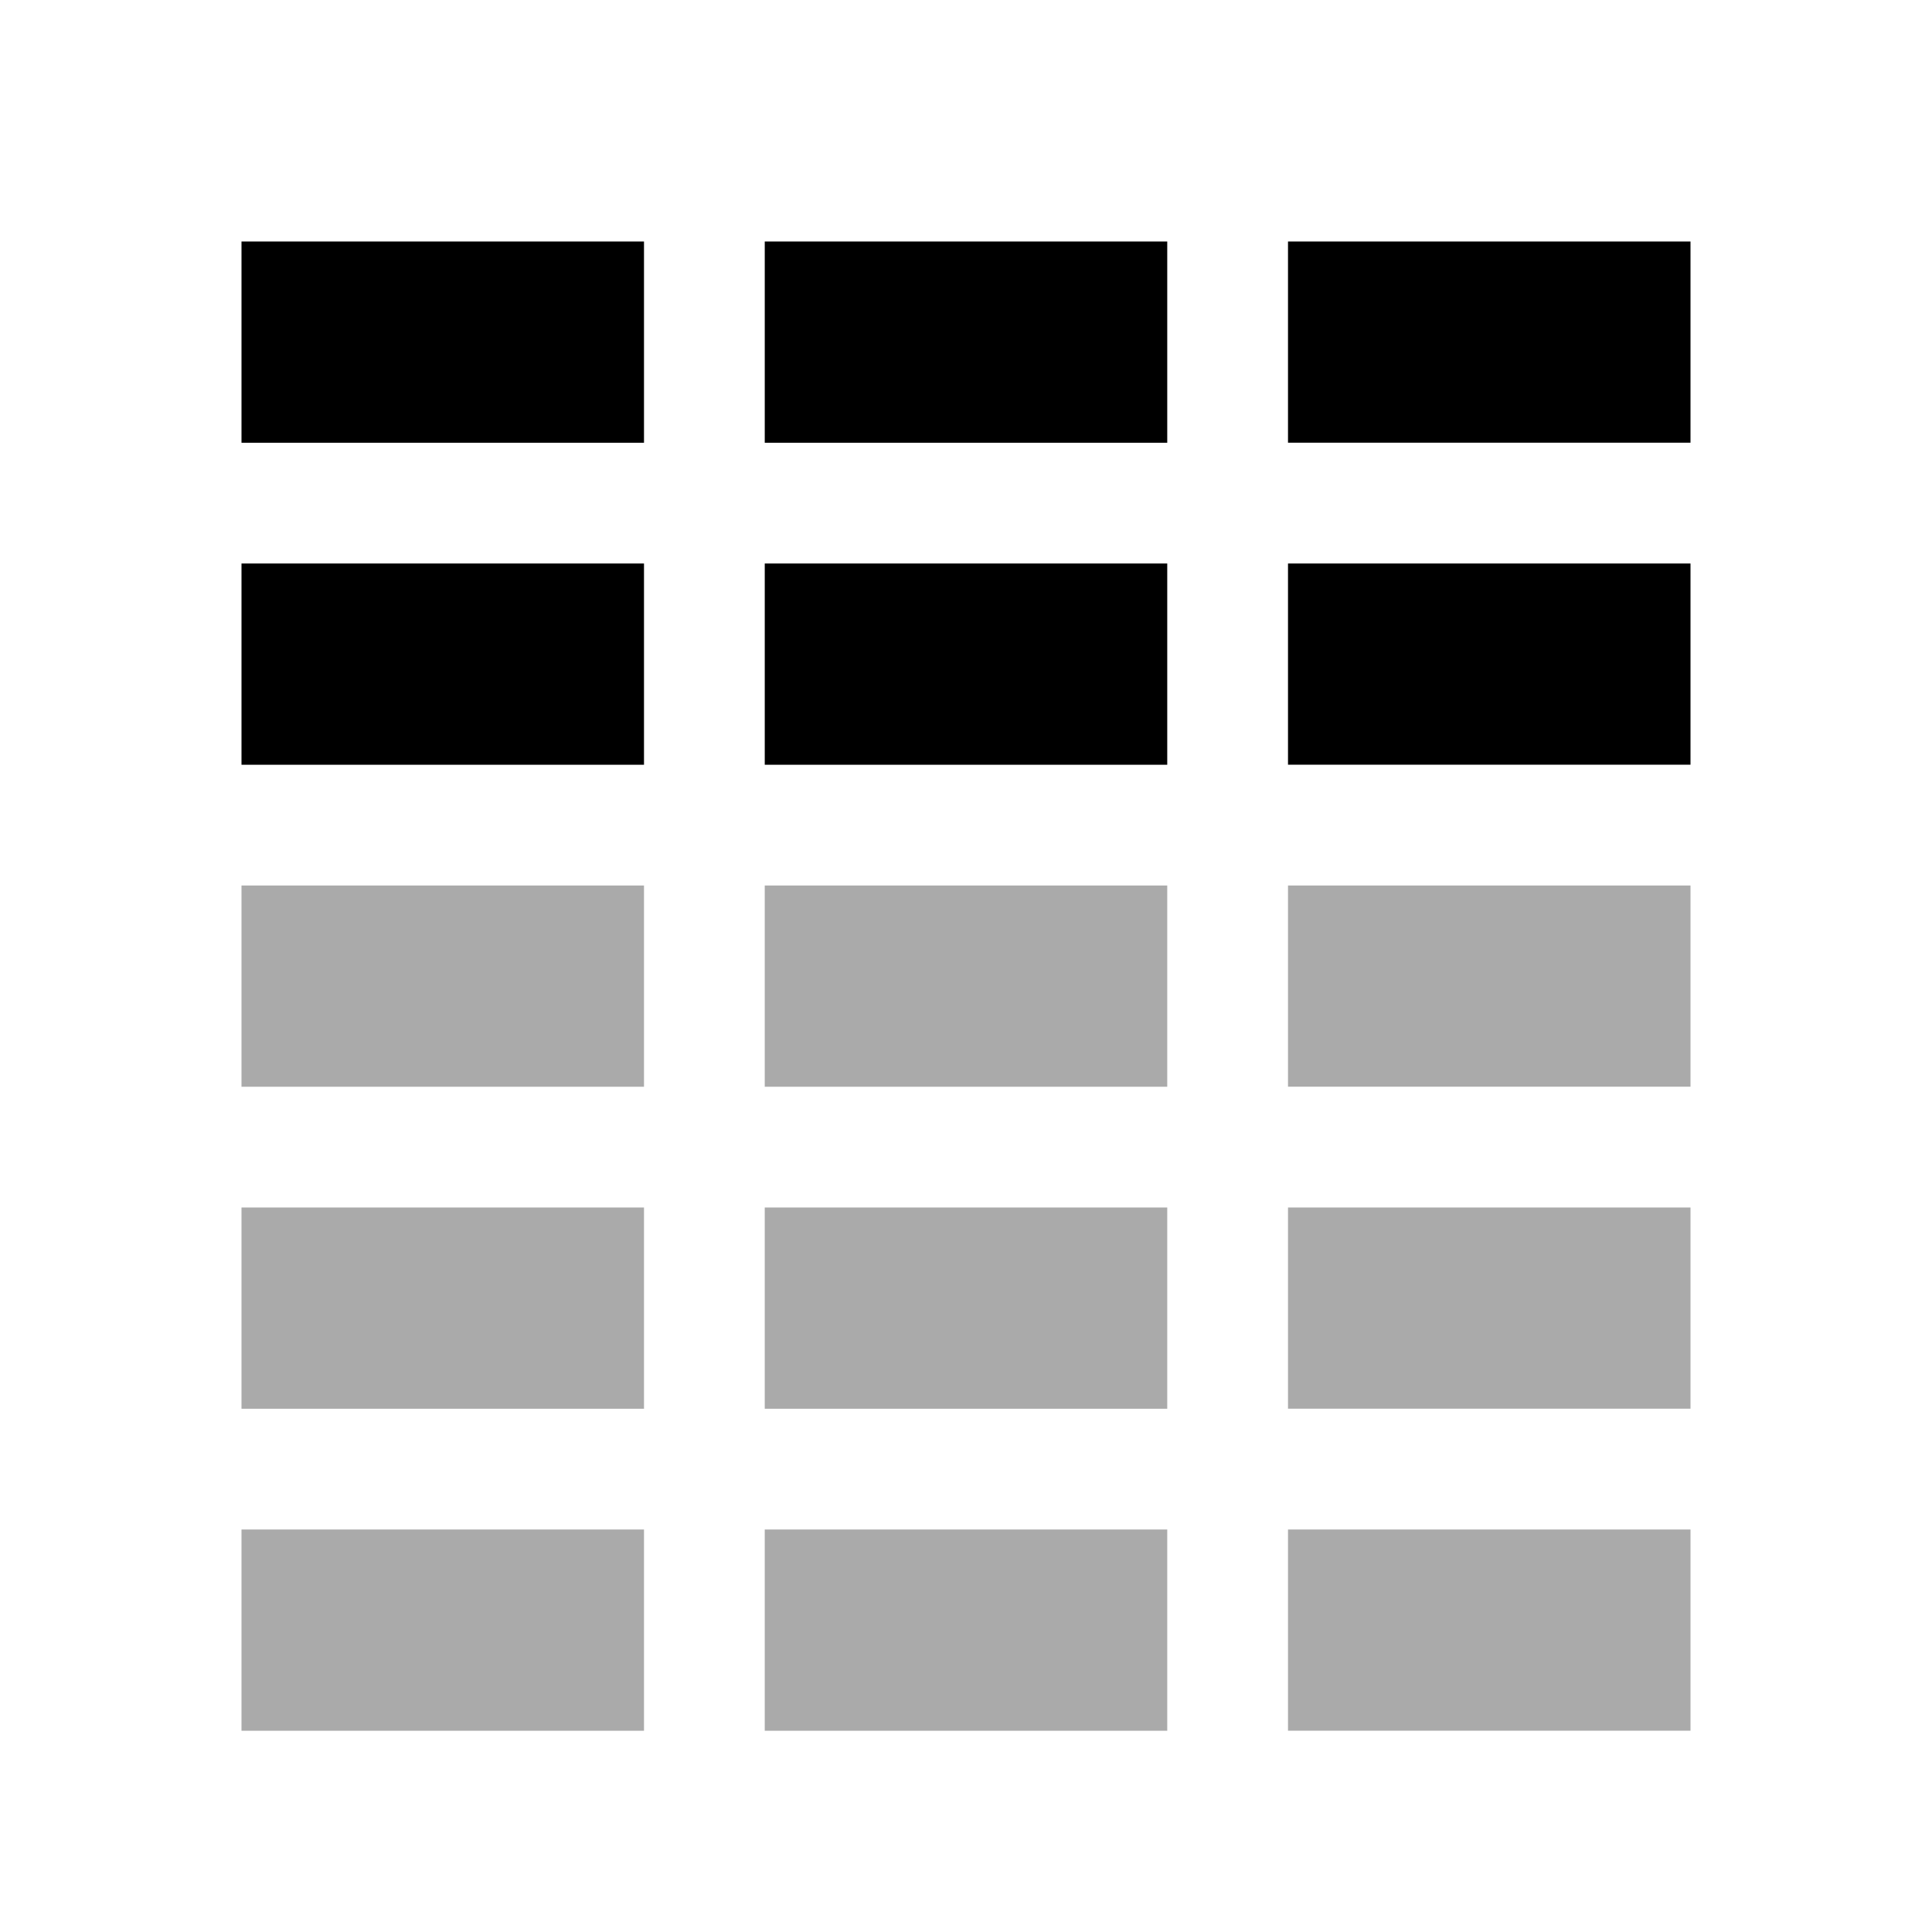
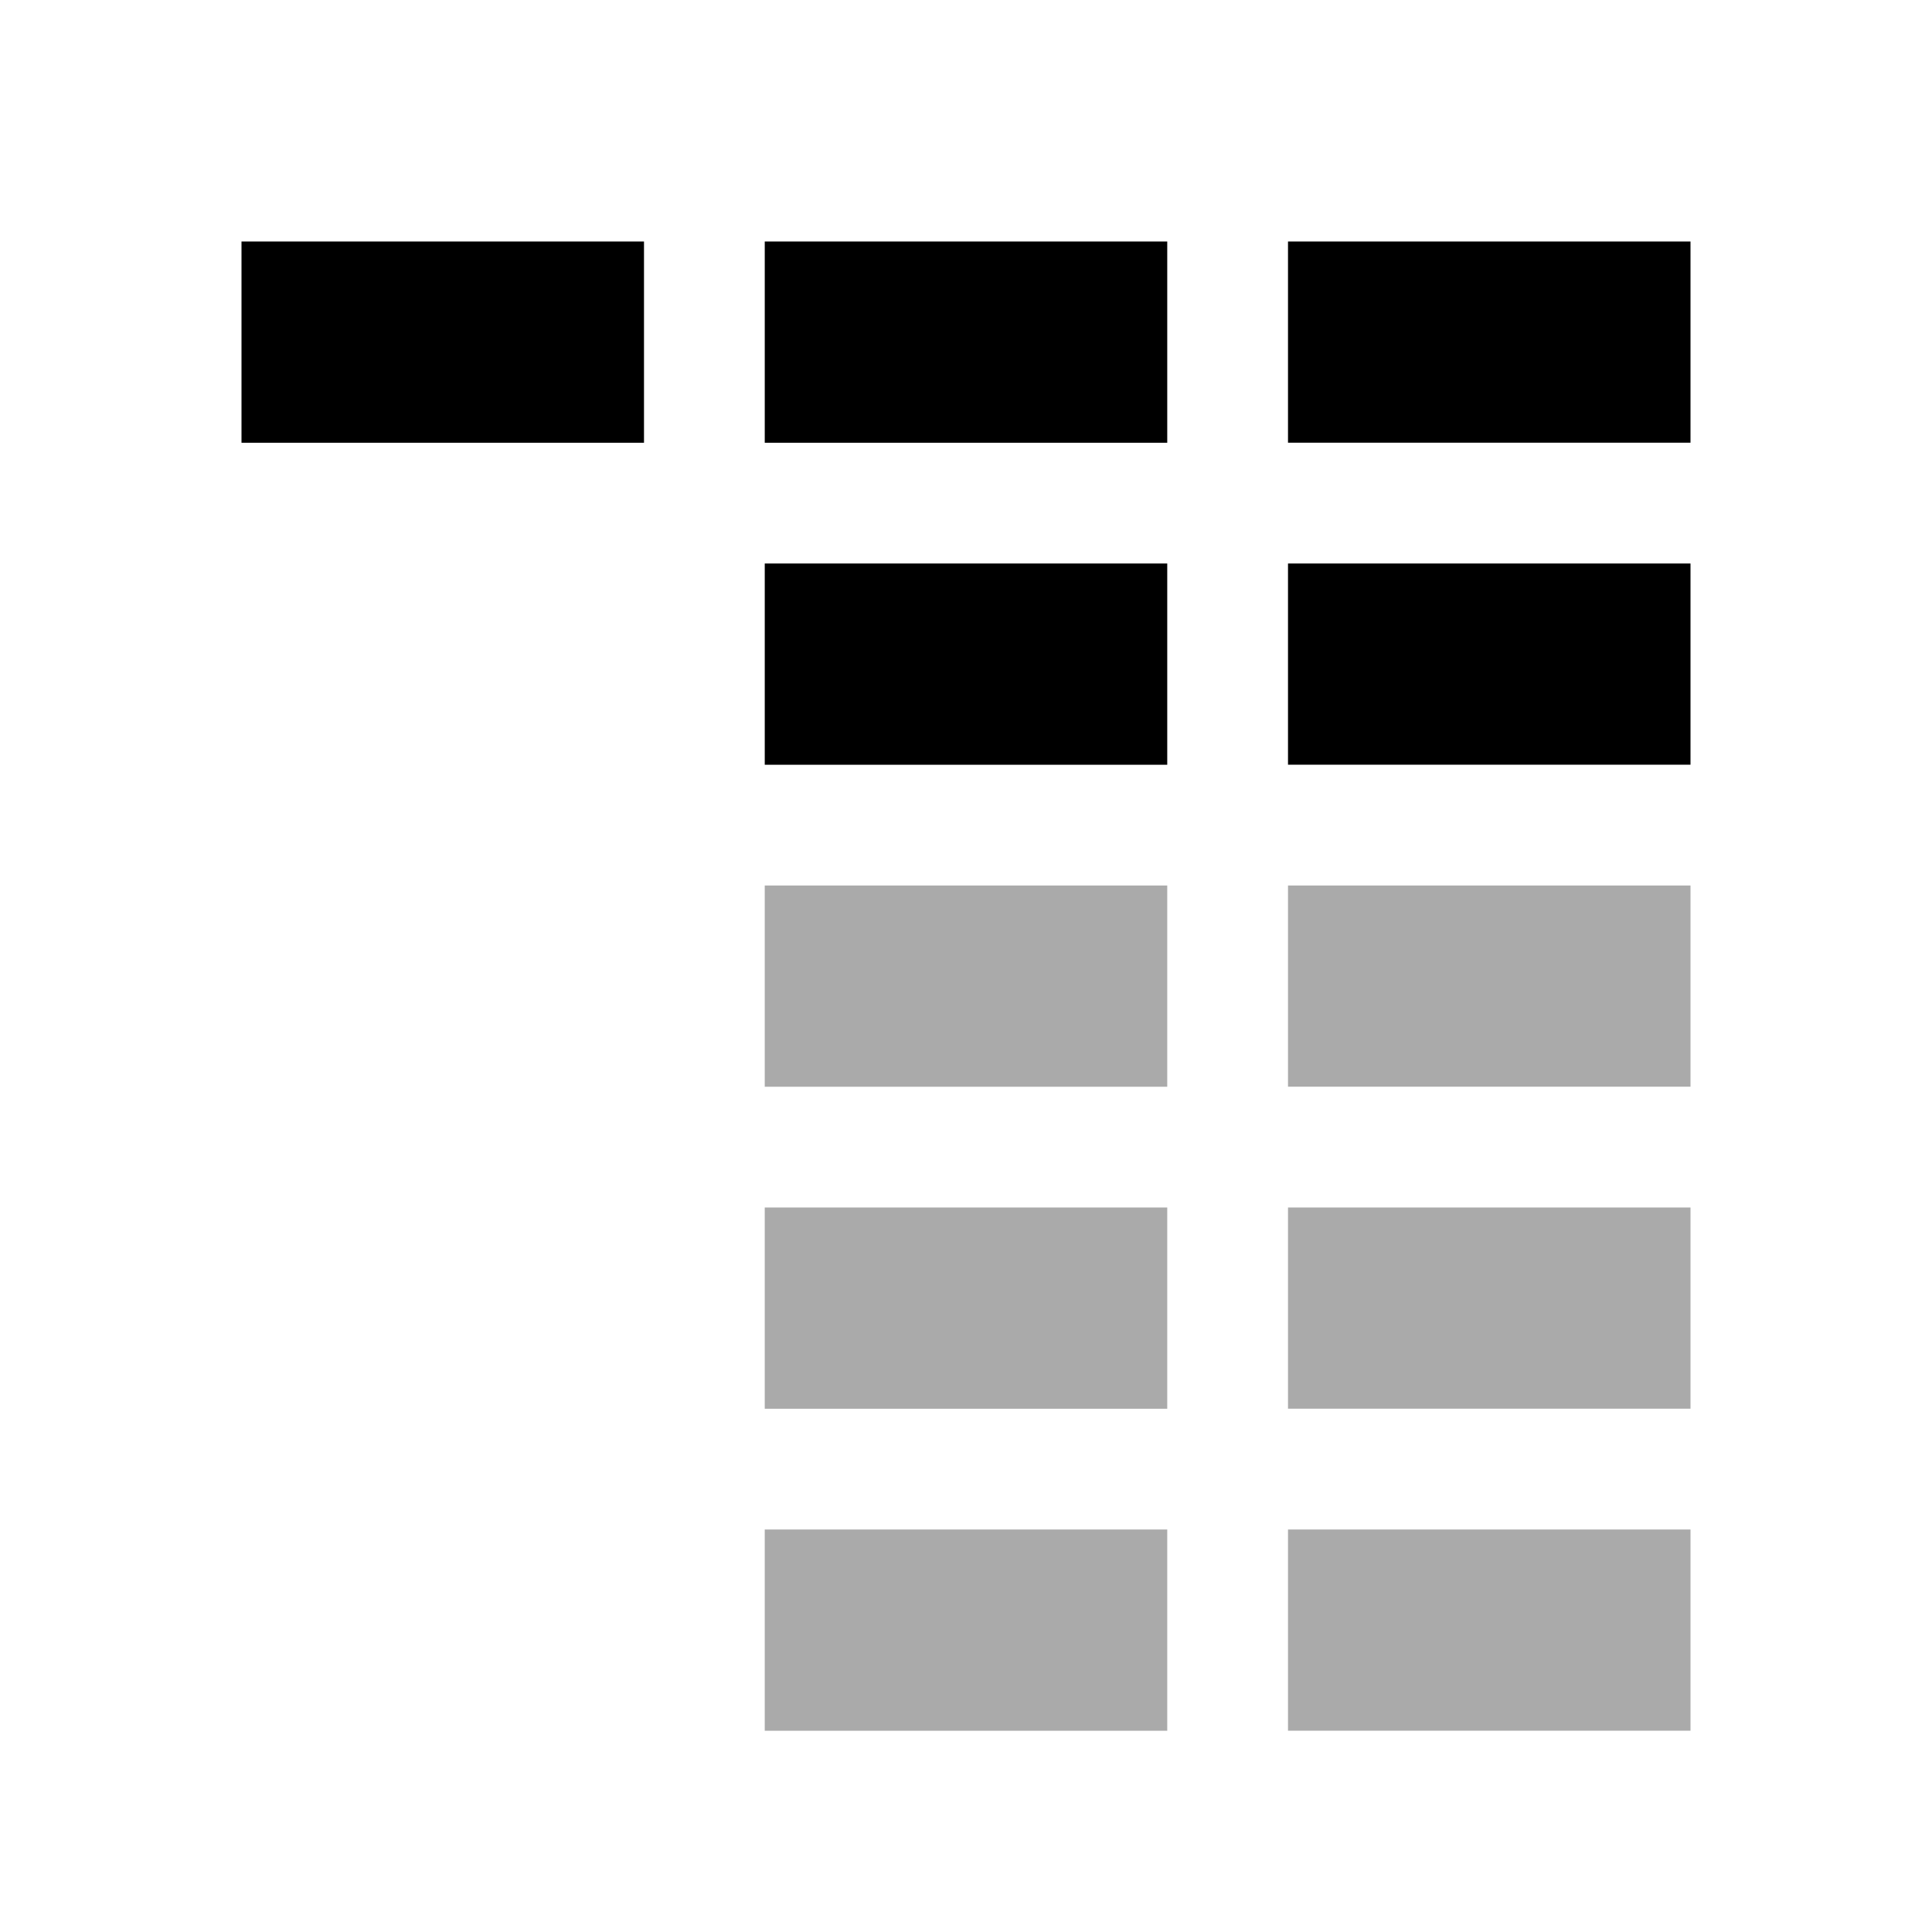
<svg xmlns="http://www.w3.org/2000/svg" xmlns:ns1="http://sodipodi.sourceforge.net/DTD/sodipodi-0.dtd" xmlns:ns2="http://www.inkscape.org/namespaces/inkscape" xmlns:ns3="http://xml.openoffice.org/svg/export" version="1.2" width="48" height="48" viewBox="0 0 1270 1270" preserveAspectRatio="xMidYMid" fill-rule="evenodd" stroke-width="28.222" stroke-linejoin="round" xml:space="preserve" id="svg66" ns1:docname="zoom.direction.row.svg" ns2:version="1.0.1 (3bc2e813f5, 2020-09-07)" ns2:export-filename="/tmp/icon.png" ns2:export-xdpi="96" ns2:export-ydpi="96">
  <ns1:namedview pagecolor="#ffffff" bordercolor="#666666" borderopacity="1" objecttolerance="10" gridtolerance="10" guidetolerance="10" ns2:pageopacity="1" ns2:pageshadow="2" ns2:window-width="1366" ns2:window-height="718" id="namedview68" showgrid="false" ns2:zoom="6.7282375" ns2:cx="26.97423" ns2:cy="27.932473" ns2:window-x="0" ns2:window-y="0" ns2:window-maximized="1" ns2:current-layer="svg66" units="px" ns2:document-rotation="0" />
  <defs class="ClipPathGroup" id="defs8">
    <clipPath id="presentation_clip_path" clipPathUnits="userSpaceOnUse">
      <rect x="0" y="0" width="2060" height="2060" id="rect2" />
    </clipPath>
    <clipPath id="presentation_clip_path_shrink" clipPathUnits="userSpaceOnUse">
      <rect x="2" y="2" width="2056" height="2056" id="rect5" />
    </clipPath>
  </defs>
  <defs class="TextShapeIndex" id="defs12">
    <g ns3:slide="id1" ns3:id-list="id3" id="g10" />
  </defs>
  <defs class="EmbeddedBulletChars" id="defs44">
    <g id="bullet-char-template-57356" transform="matrix(4.8828125e-4,0,0,-4.8828125e-4,0,0)">
      <path d="M 580,1141 1163,571 580,0 -4,571 Z" id="path14" />
    </g>
    <g id="bullet-char-template-57354" transform="matrix(4.8828125e-4,0,0,-4.8828125e-4,0,0)">
      <path d="M 8,1128 H 1137 V 0 H 8 Z" id="path17" />
    </g>
    <g id="bullet-char-template-10146" transform="matrix(4.8828125e-4,0,0,-4.8828125e-4,0,0)">
      <path d="M 174,0 602,739 174,1481 1456,739 Z M 1358,739 309,1346 659,739 Z" id="path20" />
    </g>
    <g id="bullet-char-template-10132" transform="matrix(4.8828125e-4,0,0,-4.8828125e-4,0,0)">
      <path d="M 2015,739 1276,0 H 717 l 543,543 H 174 v 393 h 1086 l -543,545 h 557 z" id="path23" />
    </g>
    <g id="bullet-char-template-10007" transform="matrix(4.8828125e-4,0,0,-4.8828125e-4,0,0)">
      <path d="m 0,-2 c -7,16 -16,29 -25,39 l 381,530 c -94,256 -141,385 -141,387 0,25 13,38 40,38 9,0 21,-2 34,-5 21,4 42,12 65,25 l 27,-13 111,-251 280,301 64,-25 24,25 c 21,-10 41,-24 62,-43 C 886,937 835,863 770,784 769,783 710,716 594,584 L 774,223 c 0,-27 -21,-55 -63,-84 l 16,-20 C 717,90 699,76 672,76 641,76 570,178 457,381 L 164,-76 c -22,-34 -53,-51 -92,-51 -42,0 -63,17 -64,51 -7,9 -10,24 -10,44 0,9 1,19 2,30 z" id="path26" />
    </g>
    <g id="bullet-char-template-10004" transform="matrix(4.8828125e-4,0,0,-4.8828125e-4,0,0)">
-       <path d="M 285,-33 C 182,-33 111,30 74,156 52,228 41,333 41,471 c 0,78 14,145 41,201 34,71 87,106 158,106 53,0 88,-31 106,-94 l 23,-176 c 8,-64 28,-97 59,-98 l 735,706 c 11,11 33,17 66,17 42,0 63,-15 63,-46 V 965 c 0,-36 -10,-64 -30,-84 L 442,47 C 390,-6 338,-33 285,-33 Z" id="path29" />
-     </g>
+       </g>
    <g id="bullet-char-template-9679" transform="matrix(4.8828125e-4,0,0,-4.8828125e-4,0,0)">
      <path d="M 813,0 C 632,0 489,54 383,161 276,268 223,411 223,592 c 0,181 53,324 160,431 106,107 249,161 430,161 179,0 323,-54 432,-161 108,-107 162,-251 162,-431 0,-180 -54,-324 -162,-431 C 1136,54 992,0 813,0 Z" id="path32" />
    </g>
    <g id="bullet-char-template-8226" transform="matrix(4.8828125e-4,0,0,-4.8828125e-4,0,0)">
      <path d="m 346,457 c -73,0 -137,26 -191,78 -54,51 -81,114 -81,188 0,73 27,136 81,188 54,52 118,78 191,78 73,0 134,-26 185,-79 51,-51 77,-114 77,-187 0,-75 -25,-137 -76,-188 -50,-52 -112,-78 -186,-78 z" id="path35" />
    </g>
    <g id="bullet-char-template-8211" transform="matrix(4.8828125e-4,0,0,-4.8828125e-4,0,0)">
      <path d="M -4,459 H 1135 V 606 H -4 Z" id="path38" />
    </g>
    <g id="bullet-char-template-61548" transform="matrix(4.8828125e-4,0,0,-4.8828125e-4,0,0)">
      <path d="m 173,740 c 0,163 58,303 173,419 116,115 255,173 419,173 163,0 302,-58 418,-173 116,-116 174,-256 174,-419 0,-163 -58,-303 -174,-418 C 1067,206 928,148 765,148 601,148 462,206 346,322 231,437 173,577 173,740 Z" id="path41" />
    </g>
  </defs>
  <g id="g49">
    <g id="id2" class="Master_Slide">
      <g id="bg-id2" class="Background" />
      <g id="bo-id2" class="BackgroundObjects" />
    </g>
  </g>
  <rect style="fill:#000000;fill-opacity:1;stroke:none;stroke-width:556.562" id="rect1156" width="264.583" height="132.292" x="158.75" y="158.75" />
  <rect style="fill:#000000;fill-opacity:1;stroke:none;stroke-width:556.562" id="rect1156-31" width="264.583" height="132.292" x="502.708" y="158.75" />
  <rect style="fill:#000000;fill-opacity:1;stroke:none;stroke-width:556.484" id="rect1156-0" width="264.583" height="132.254" x="846.667" y="158.75" />
-   <rect style="fill:#000000;fill-opacity:1;stroke:none;stroke-width:556.561" id="rect1156-5" width="264.583" height="132.292" x="158.75" y="370.417" />
  <rect style="fill:#000000;fill-opacity:1;stroke:none;stroke-width:556.561" id="rect1156-31-3" width="264.583" height="132.292" x="502.708" y="370.417" />
  <rect style="fill:#000000;fill-opacity:1;stroke:none;stroke-width:556.484" id="rect1156-0-5" width="264.583" height="132.254" x="846.667" y="370.417" />
-   <rect style="fill:#000000;fill-opacity:0.333;stroke:none;stroke-width:556.561" id="rect1156-6" width="264.583" height="132.292" x="158.75" y="582.083" />
  <rect style="fill:#000000;fill-opacity:0.333;stroke:none;stroke-width:556.561" id="rect1156-31-2" width="264.583" height="132.292" x="502.708" y="582.083" />
  <rect style="fill:#000000;fill-opacity:0.333;stroke:none;stroke-width:556.484" id="rect1156-0-9" width="264.583" height="132.254" x="846.667" y="582.083" />
-   <rect style="fill:#000000;fill-opacity:0.333;stroke:none;stroke-width:556.561" id="rect1156-1" width="264.583" height="132.292" x="158.75" y="793.75" />
  <rect style="fill:#000000;fill-opacity:0.333;stroke:none;stroke-width:556.561" id="rect1156-31-27" width="264.583" height="132.292" x="502.708" y="793.75" />
  <rect style="fill:#000000;fill-opacity:0.333;stroke:none;stroke-width:556.484" id="rect1156-0-0" width="264.583" height="132.254" x="846.667" y="793.75" />
-   <rect style="fill:#000000;fill-opacity:0.333;stroke:none;stroke-width:556.561" id="rect1156-9" width="264.583" height="132.292" x="158.75" y="1005.417" />
  <rect style="fill:#000000;fill-opacity:0.333;stroke:none;stroke-width:556.561" id="rect1156-31-36" width="264.583" height="132.292" x="502.708" y="1005.417" />
  <rect style="fill:#000000;fill-opacity:0.333;stroke:none;stroke-width:556.484" id="rect1156-0-06" width="264.583" height="132.254" x="846.667" y="1005.417" />
</svg>